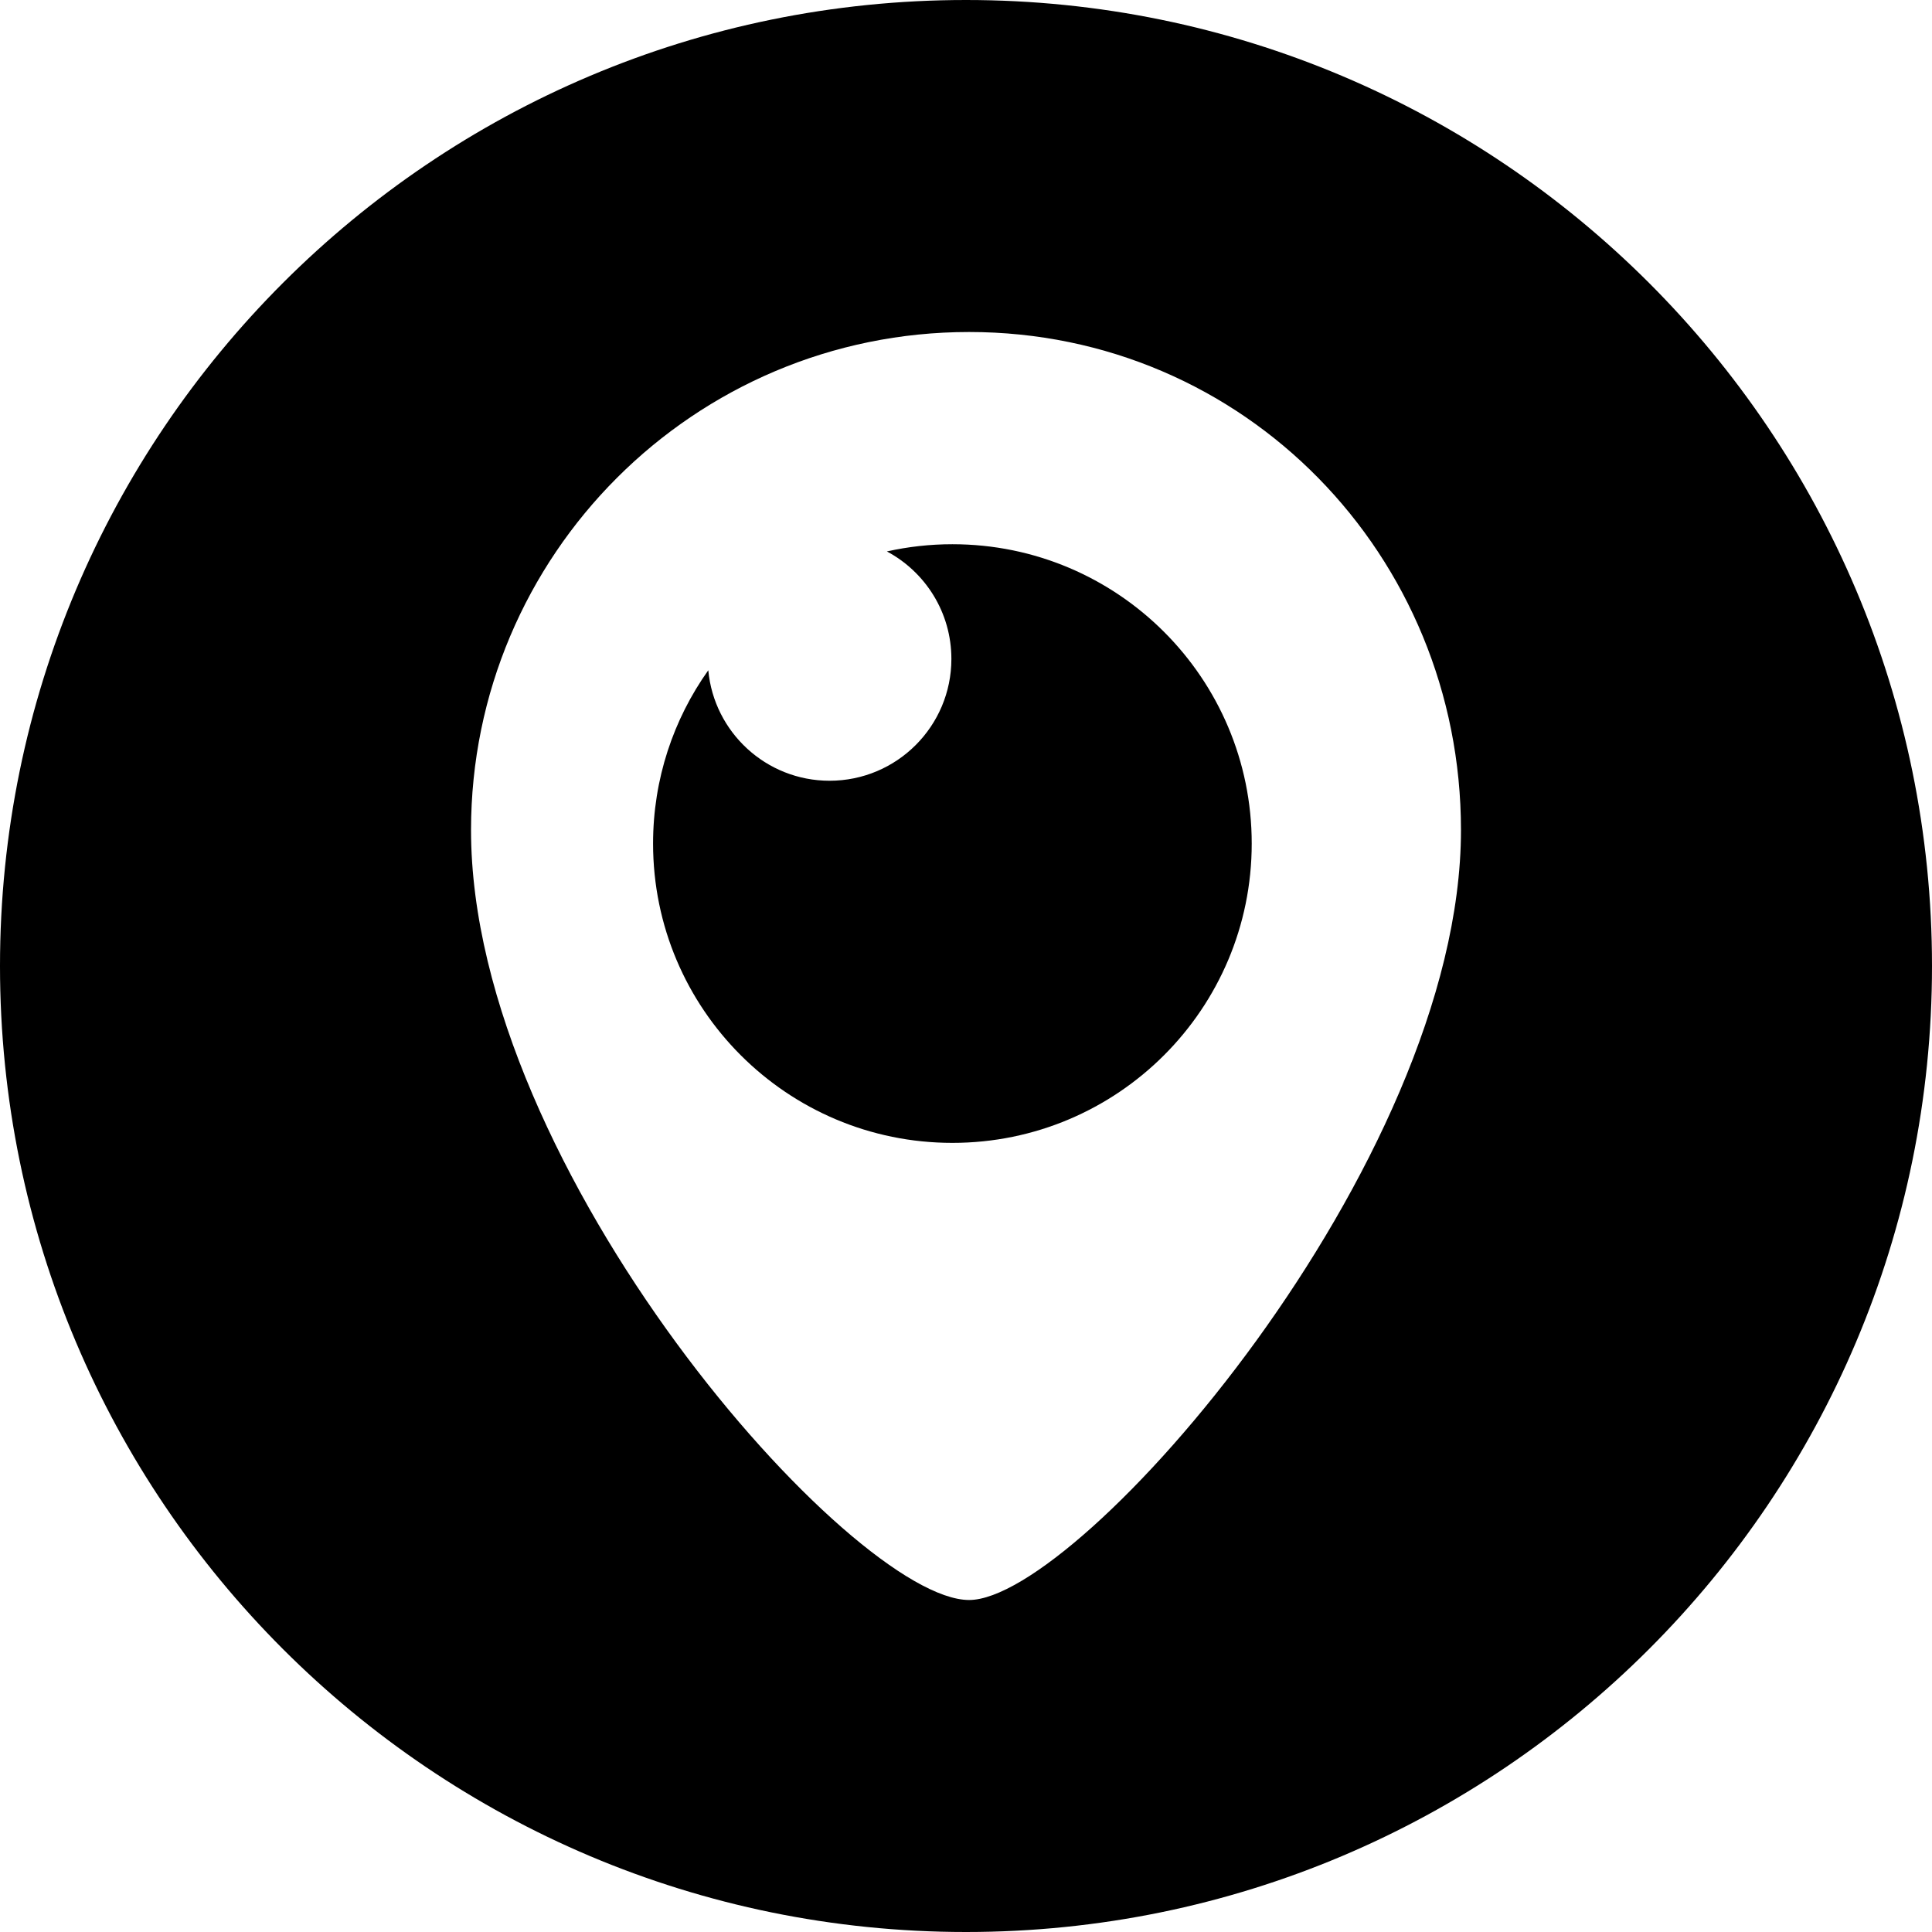
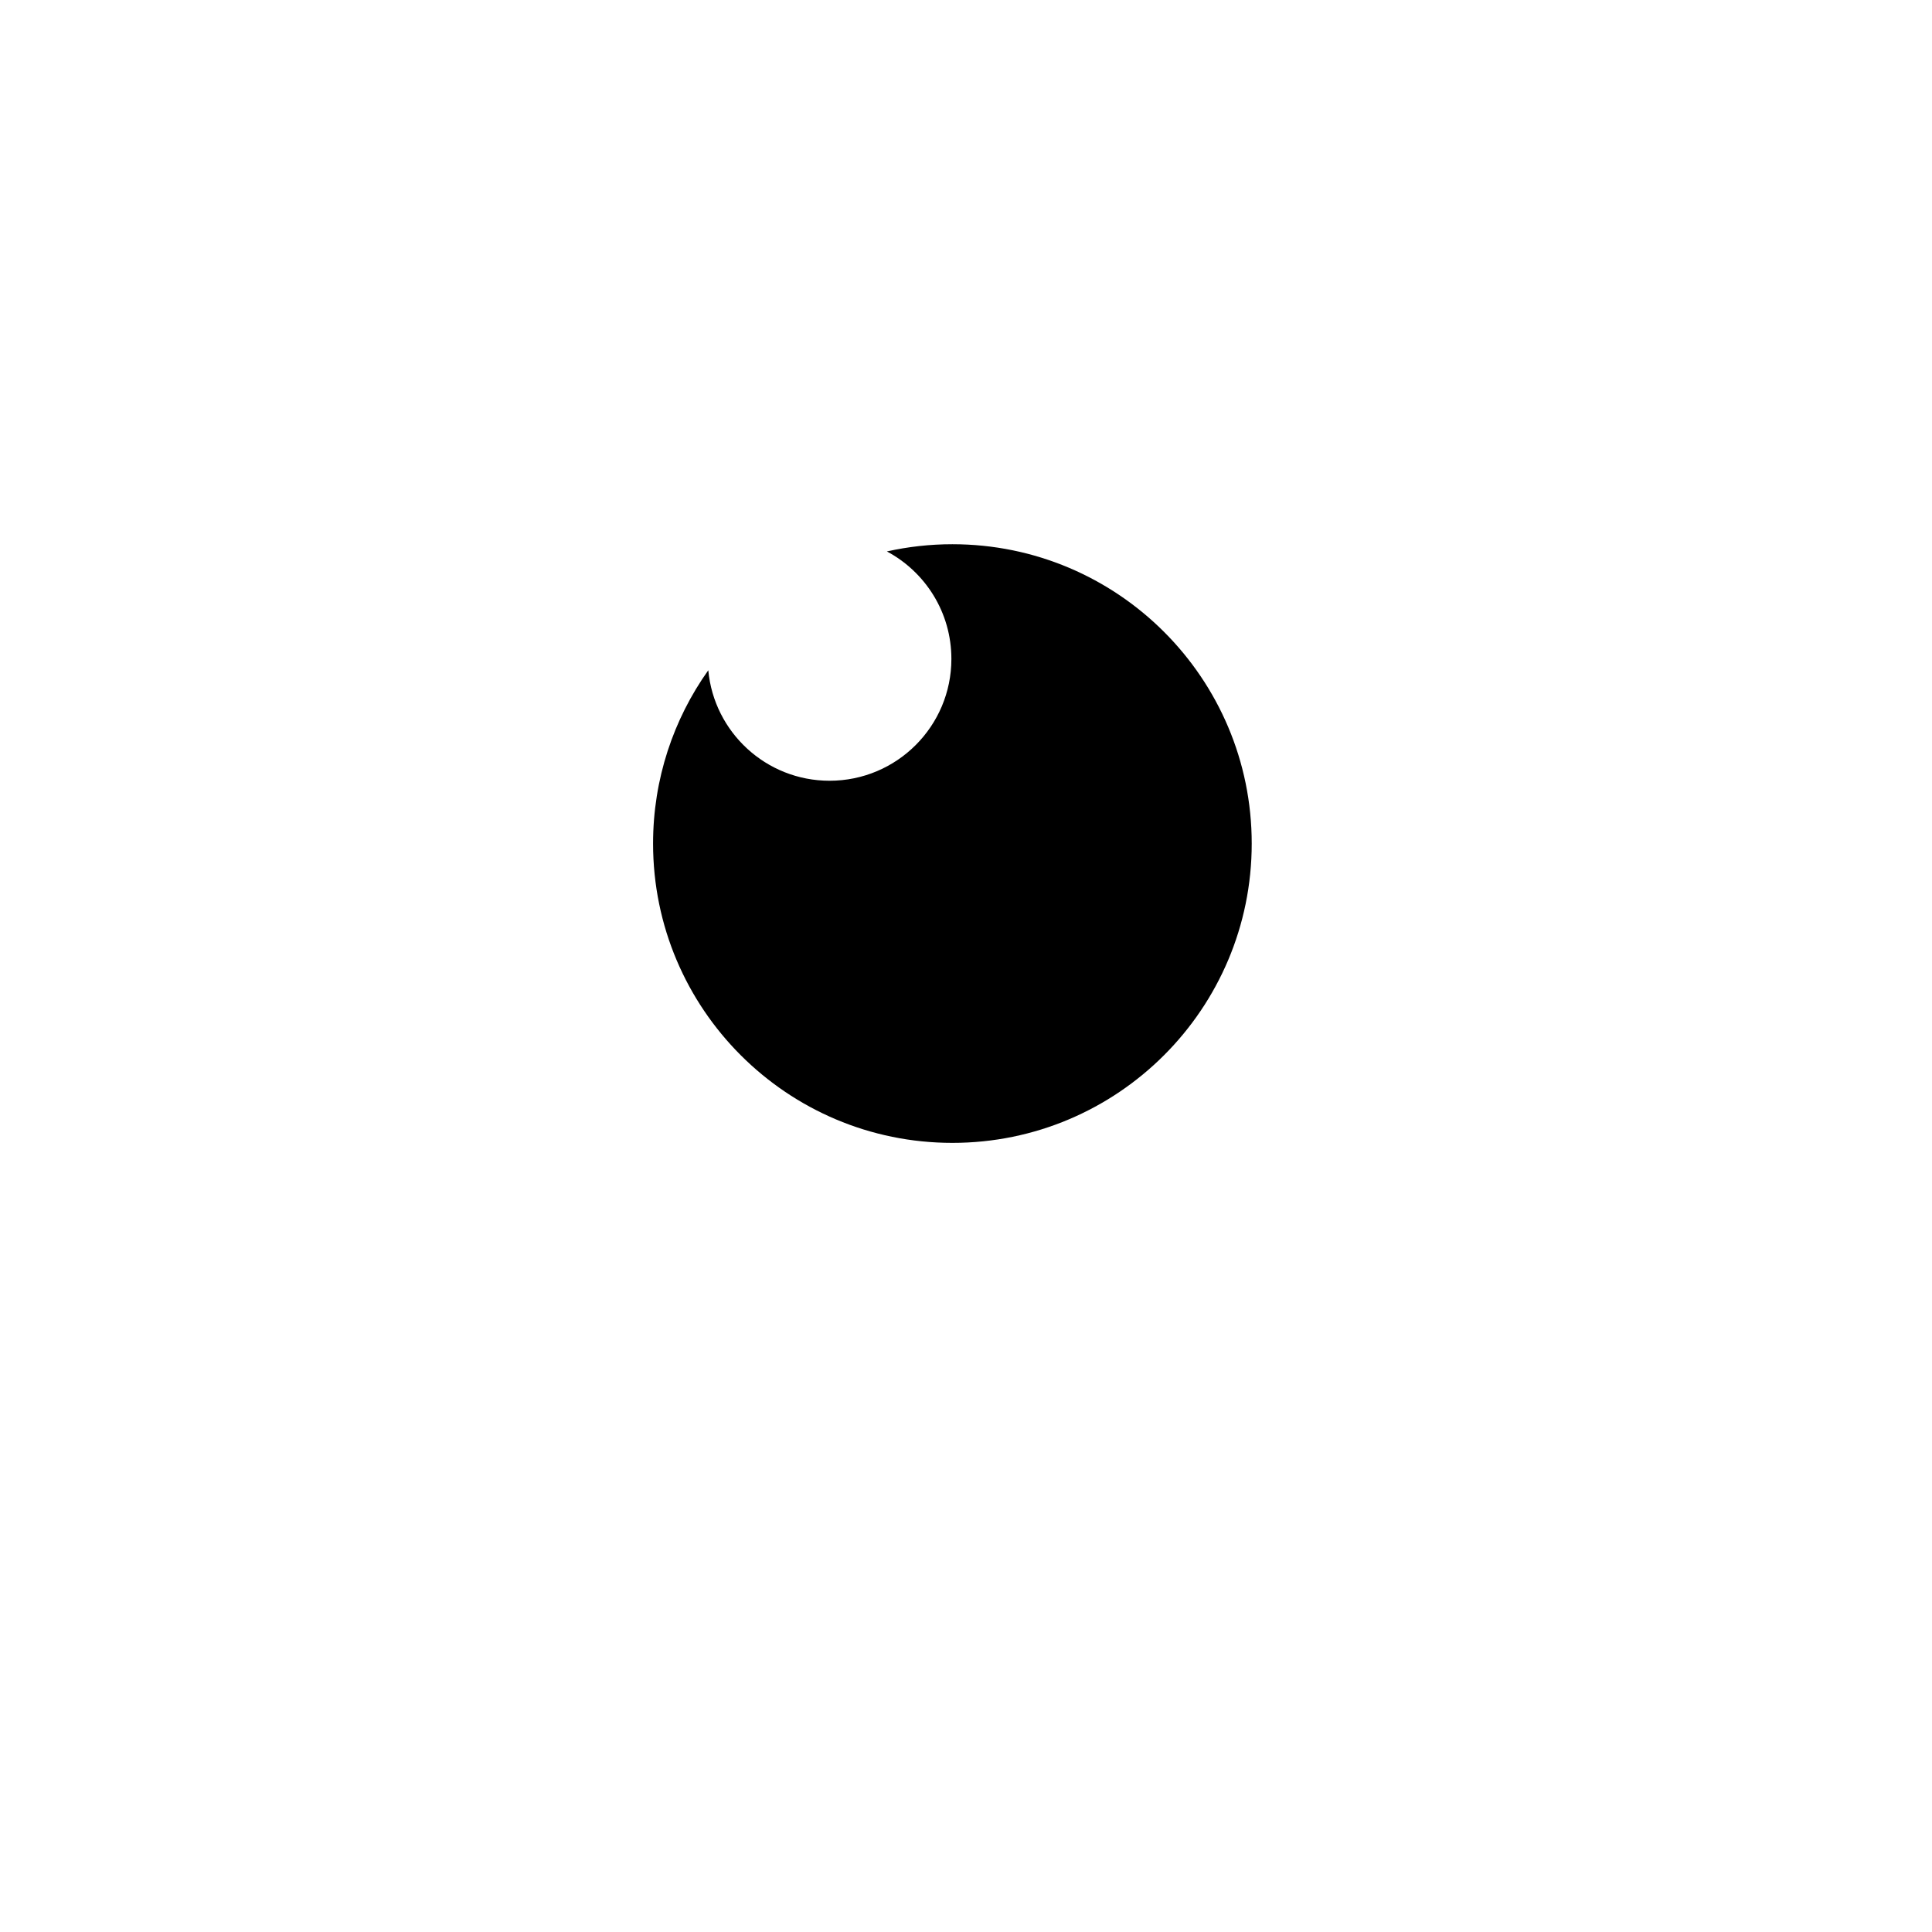
<svg xmlns="http://www.w3.org/2000/svg" width="71px" height="71px" viewBox="0 0 71 71">
  <title>Tilda_Icons_26sn_periscope</title>
  <defs>
    <filter id="filter-1">
      <feColorMatrix in="SourceGraphic" type="matrix" values="0 0 0 0 1 0 0 0 0 1 0 0 0 0 1 0 0 0 1 0" />
    </filter>
  </defs>
  <g id="Welcome" stroke="none" stroke-width="1" fill="none" fill-rule="evenodd">
    <g id="Tilda_Icons_26sn_periscope" transform="translate(-410, -3601)" filter="url(#filter-1)">
      <g transform="translate(410, 3601)">
        <path d="M35,20 C34.174,20 33.368,20.092 32.593,20.265 C34.004,21.019 34.963,22.504 34.963,24.215 C34.963,26.687 32.958,28.692 30.486,28.692 C28.155,28.692 26.24,26.909 26.029,24.632 C24.751,26.429 24,28.627 24,31 C24,37.076 28.925,42 35,42 C41.075,42 46,37.075 46,31 C46,24.924 41.075,20 35,20 Z" id="Path" fill="#000000" fill-rule="nonzero" />
-         <path d="M35.5,0 C15.894,0 0,15.894 0,35.5 C0,55.106 15.894,71 35.5,71 C55.106,71 71,55.106 71,35.5 C71,15.894 55.106,0 35.5,0 Z M35.614,58.799 C31.325,58.799 17.31,43.032 17.31,30.505 C17.31,20.396 25.505,12.201 35.614,12.201 C45.723,12.201 53.69,20.396 53.69,30.505 C53.69,42.799 39.675,58.799 35.614,58.799 Z" id="Shape" fill="#000000" fill-rule="nonzero" />
      </g>
    </g>
  </g>
</svg>